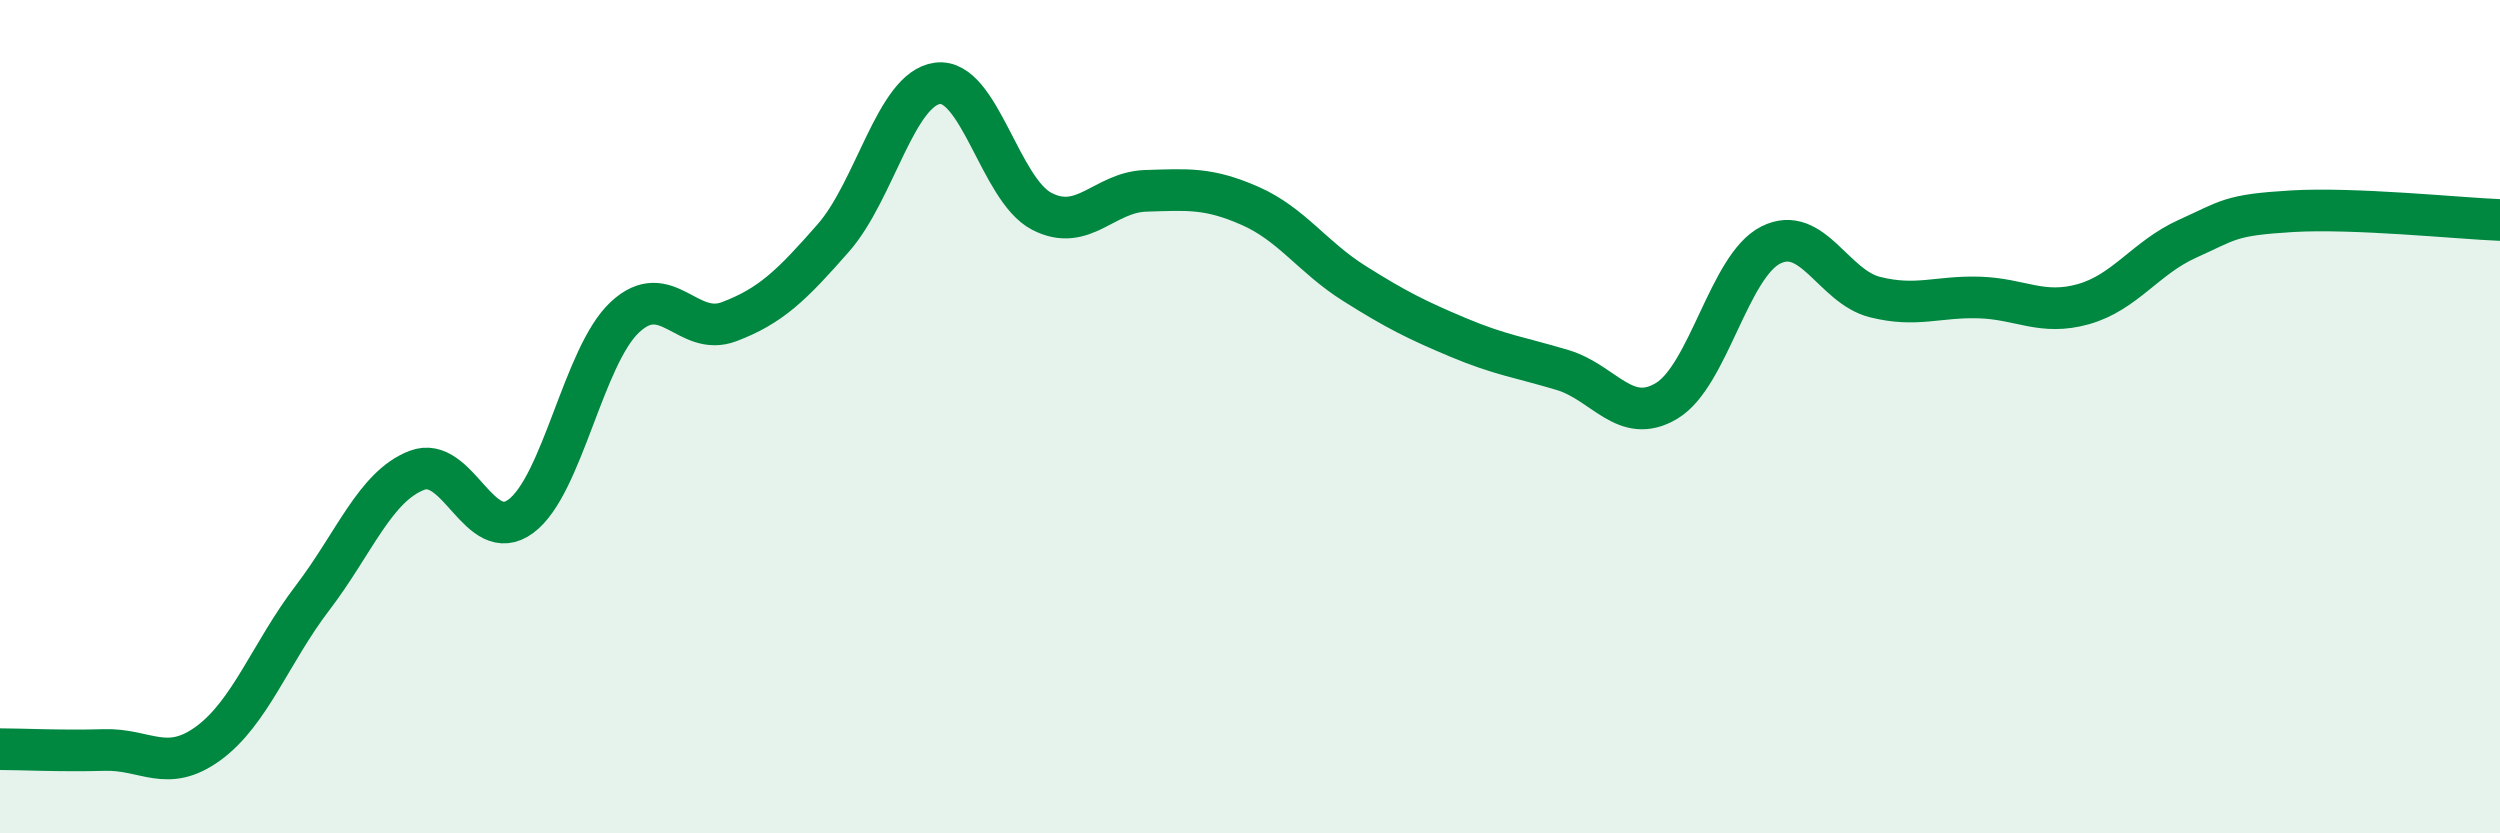
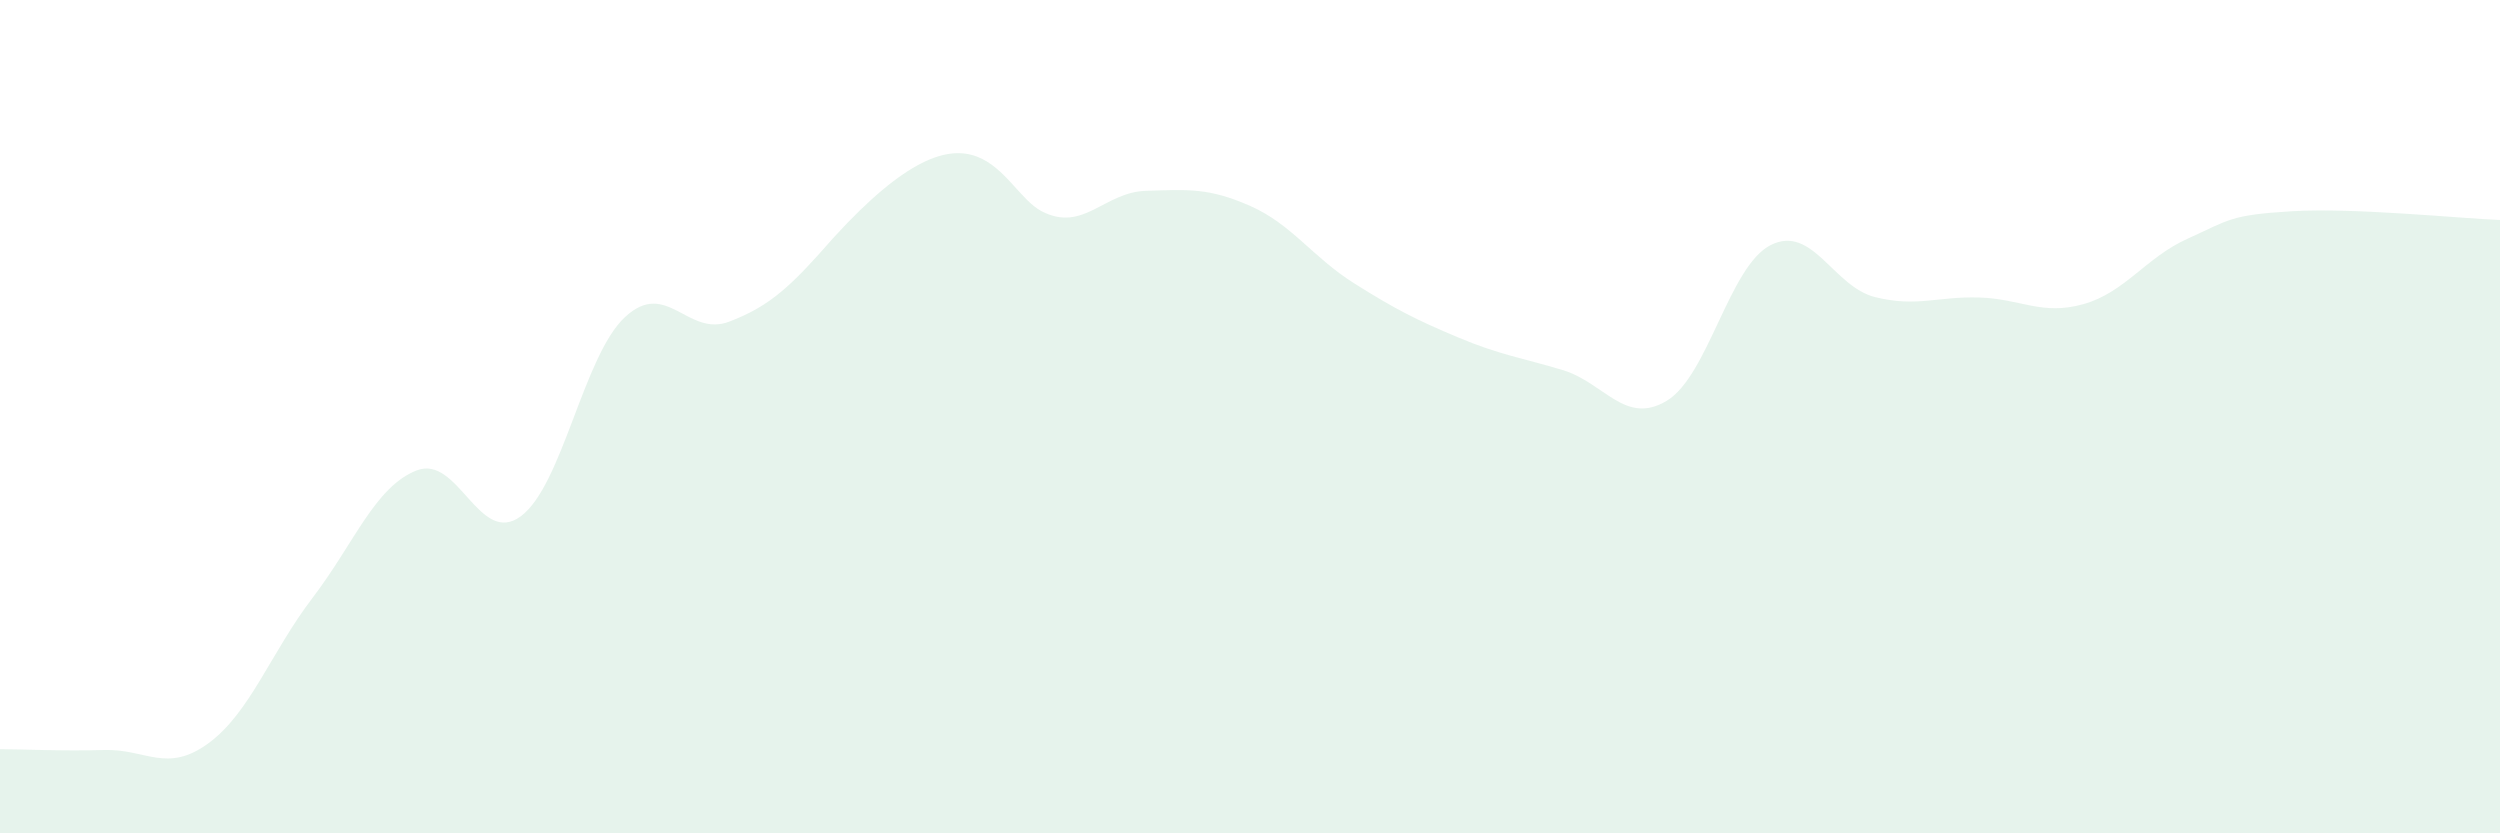
<svg xmlns="http://www.w3.org/2000/svg" width="60" height="20" viewBox="0 0 60 20">
-   <path d="M 0,17.98 C 0.5,17.98 1.5,18.03 2.5,18 C 3.5,17.97 4,18.57 5,17.84 C 6,17.11 6.5,15.66 7.5,14.35 C 8.5,13.04 9,11.68 10,11.29 C 11,10.9 11.5,13.13 12.5,12.39 C 13.5,11.65 14,8.54 15,7.61 C 16,6.68 16.5,8.1 17.5,7.72 C 18.5,7.34 19,6.85 20,5.71 C 21,4.57 21.5,2.13 22.5,2 C 23.5,1.87 24,4.55 25,5.07 C 26,5.59 26.5,4.61 27.5,4.58 C 28.5,4.55 29,4.5 30,4.94 C 31,5.38 31.5,6.17 32.5,6.8 C 33.5,7.43 34,7.68 35,8.1 C 36,8.52 36.5,8.58 37.5,8.88 C 38.5,9.18 39,10.22 40,9.62 C 41,9.02 41.5,6.38 42.5,5.88 C 43.5,5.38 44,6.88 45,7.13 C 46,7.38 46.5,7.11 47.5,7.14 C 48.5,7.17 49,7.58 50,7.3 C 51,7.02 51.5,6.18 52.5,5.73 C 53.5,5.28 53.5,5.16 55,5.07 C 56.5,4.98 59,5.24 60,5.28L60 20L0 20Z" fill="#008740" opacity="0.1" stroke-linecap="round" stroke-linejoin="round" />
-   <path d="M 0,17.98 C 0.5,17.98 1.5,18.03 2.5,18 C 3.5,17.97 4,18.57 5,17.84 C 6,17.11 6.5,15.66 7.5,14.35 C 8.5,13.04 9,11.68 10,11.29 C 11,10.9 11.5,13.13 12.5,12.39 C 13.5,11.65 14,8.54 15,7.61 C 16,6.68 16.5,8.1 17.5,7.72 C 18.5,7.34 19,6.85 20,5.71 C 21,4.57 21.5,2.13 22.5,2 C 23.5,1.87 24,4.55 25,5.07 C 26,5.59 26.5,4.61 27.5,4.58 C 28.5,4.55 29,4.5 30,4.94 C 31,5.38 31.5,6.17 32.5,6.8 C 33.5,7.43 34,7.68 35,8.1 C 36,8.52 36.5,8.58 37.5,8.88 C 38.5,9.18 39,10.22 40,9.62 C 41,9.02 41.5,6.38 42.5,5.88 C 43.5,5.38 44,6.88 45,7.13 C 46,7.38 46.5,7.11 47.5,7.14 C 48.5,7.17 49,7.58 50,7.3 C 51,7.02 51.5,6.18 52.5,5.73 C 53.5,5.28 53.5,5.16 55,5.07 C 56.5,4.98 59,5.24 60,5.28" stroke="#008740" stroke-width="1" fill="none" stroke-linecap="round" stroke-linejoin="round" />
+   <path d="M 0,17.98 C 0.5,17.98 1.5,18.03 2.5,18 C 3.5,17.97 4,18.57 5,17.84 C 6,17.11 6.5,15.66 7.5,14.35 C 8.5,13.04 9,11.68 10,11.29 C 11,10.9 11.5,13.13 12.5,12.39 C 13.5,11.65 14,8.54 15,7.61 C 16,6.68 16.5,8.1 17.5,7.72 C 18.5,7.34 19,6.85 20,5.71 C 23.5,1.87 24,4.55 25,5.07 C 26,5.59 26.5,4.61 27.5,4.58 C 28.5,4.55 29,4.5 30,4.94 C 31,5.38 31.5,6.17 32.5,6.8 C 33.5,7.43 34,7.68 35,8.1 C 36,8.52 36.5,8.58 37.5,8.88 C 38.5,9.18 39,10.22 40,9.62 C 41,9.02 41.5,6.38 42.5,5.88 C 43.5,5.38 44,6.88 45,7.13 C 46,7.38 46.5,7.11 47.5,7.14 C 48.5,7.17 49,7.58 50,7.3 C 51,7.02 51.5,6.18 52.5,5.73 C 53.5,5.28 53.5,5.16 55,5.07 C 56.5,4.98 59,5.24 60,5.28L60 20L0 20Z" fill="#008740" opacity="0.1" stroke-linecap="round" stroke-linejoin="round" />
</svg>